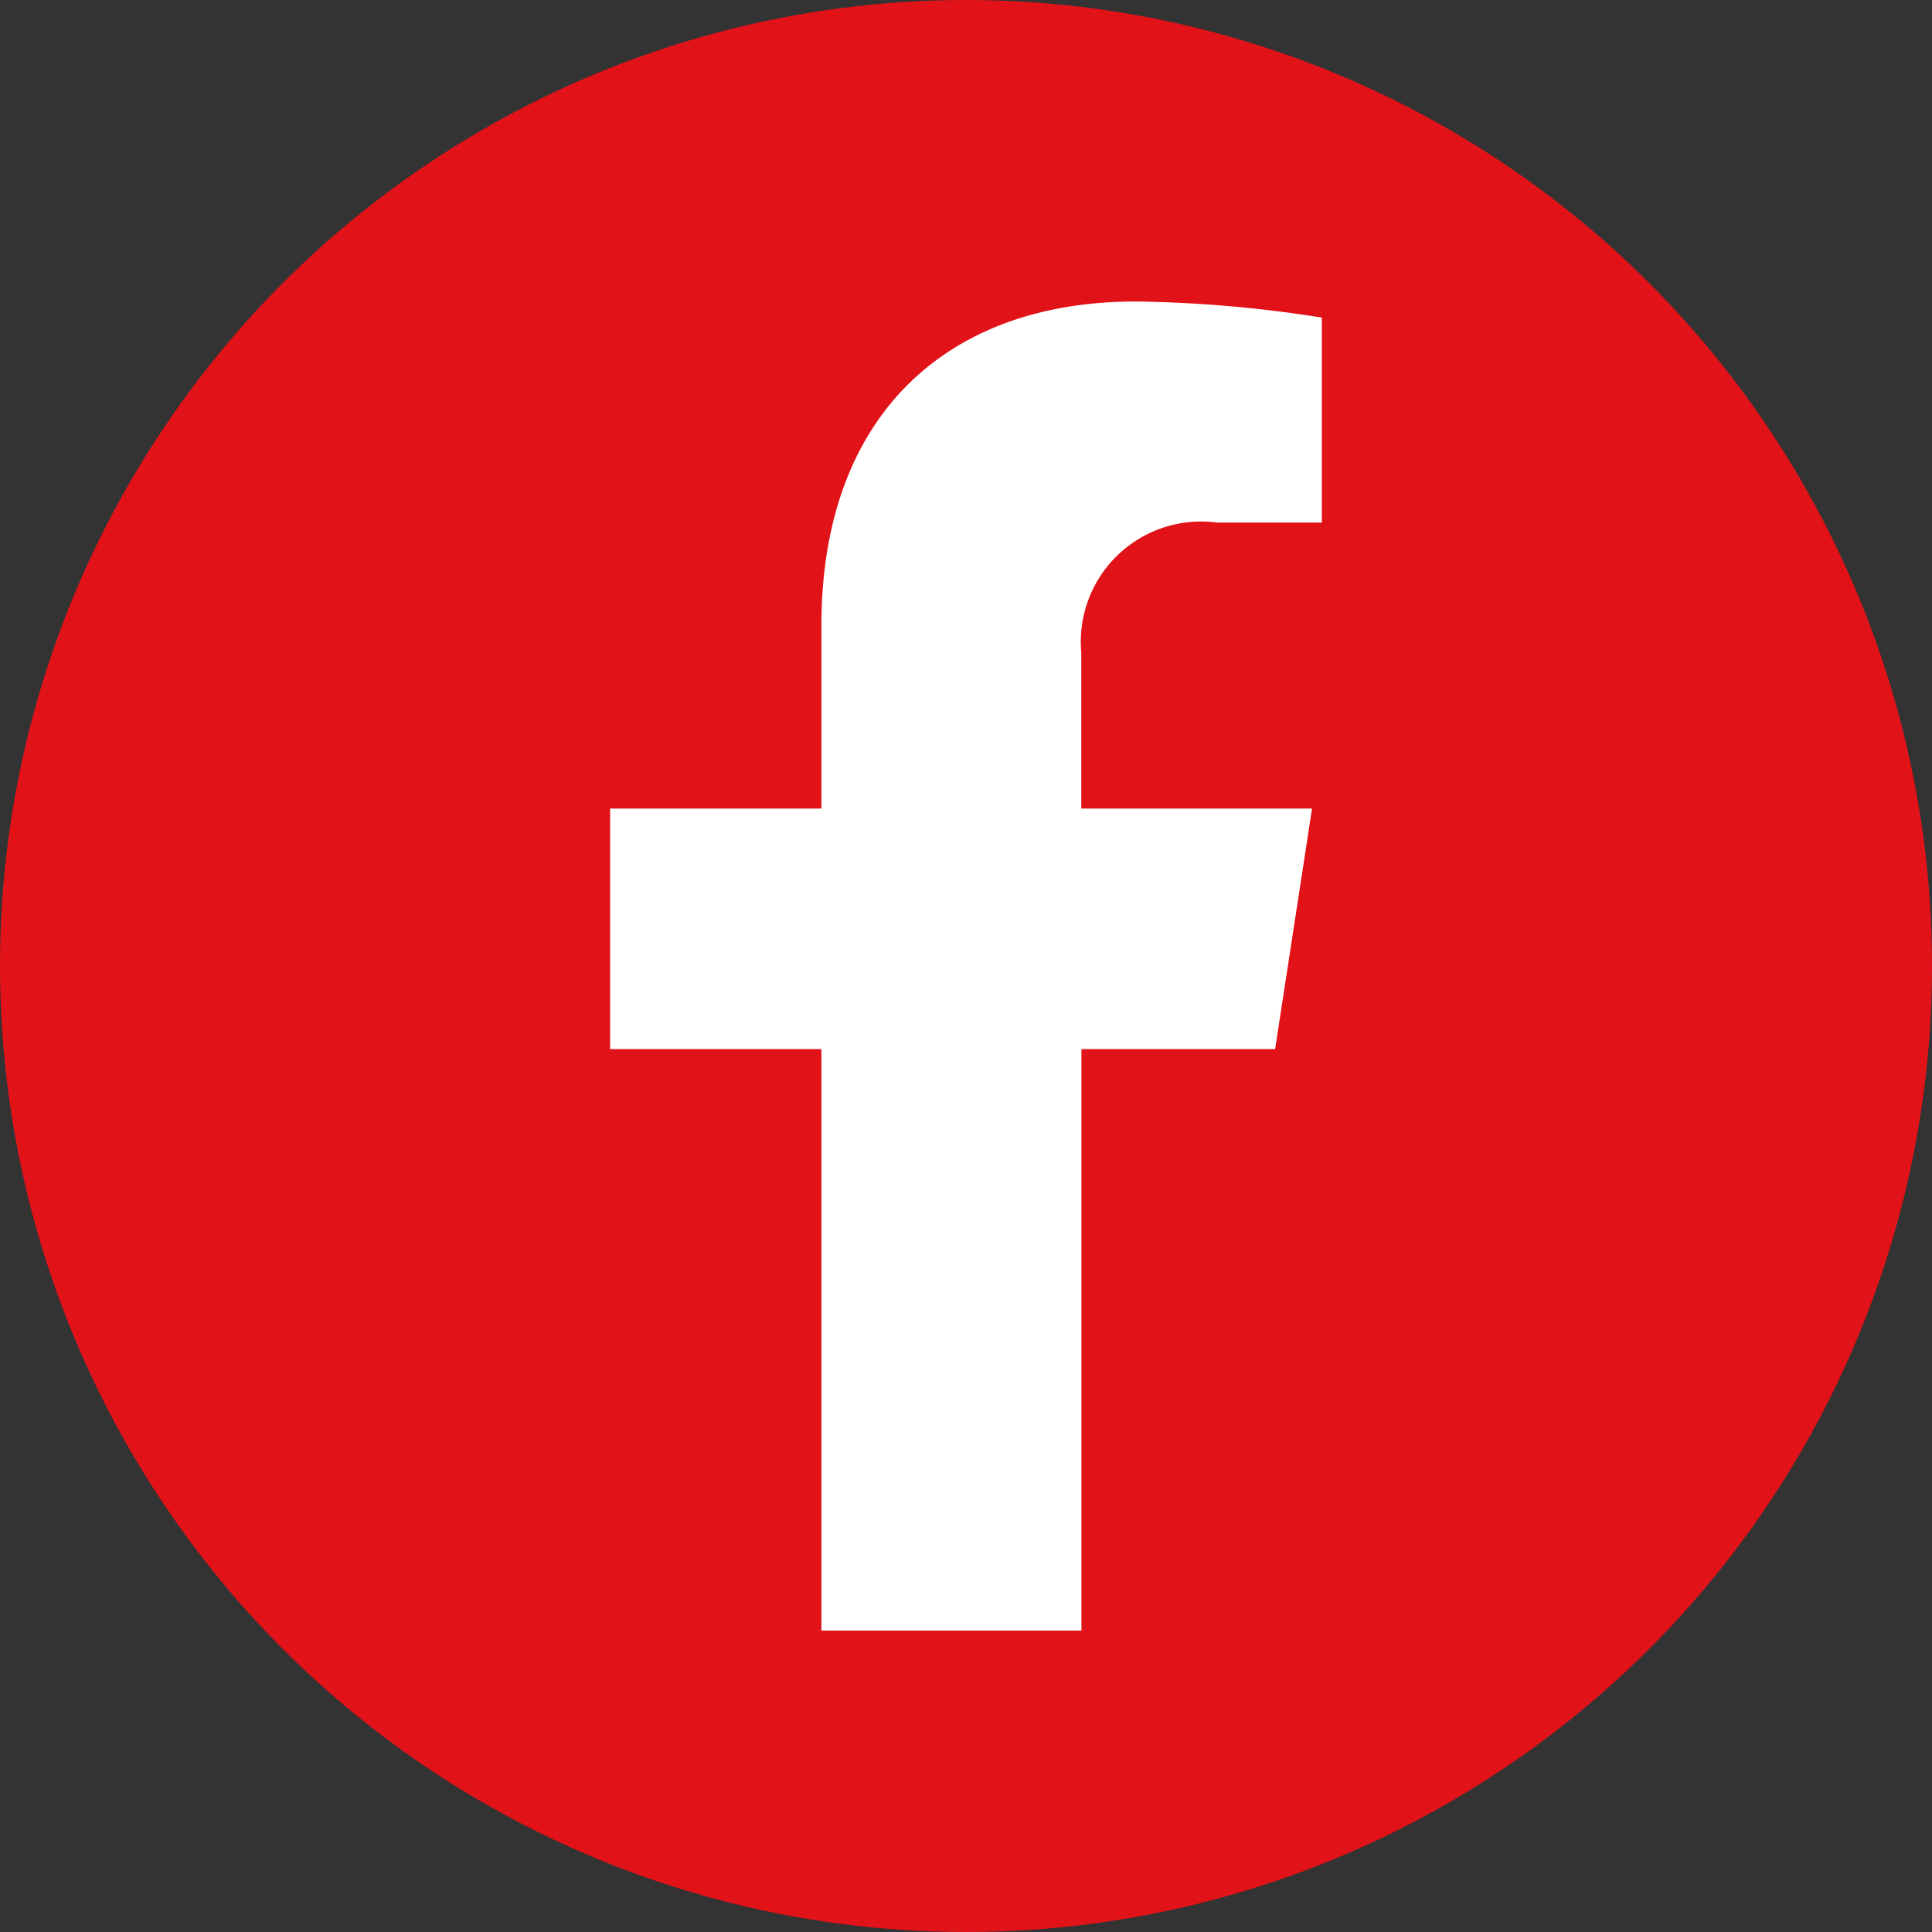
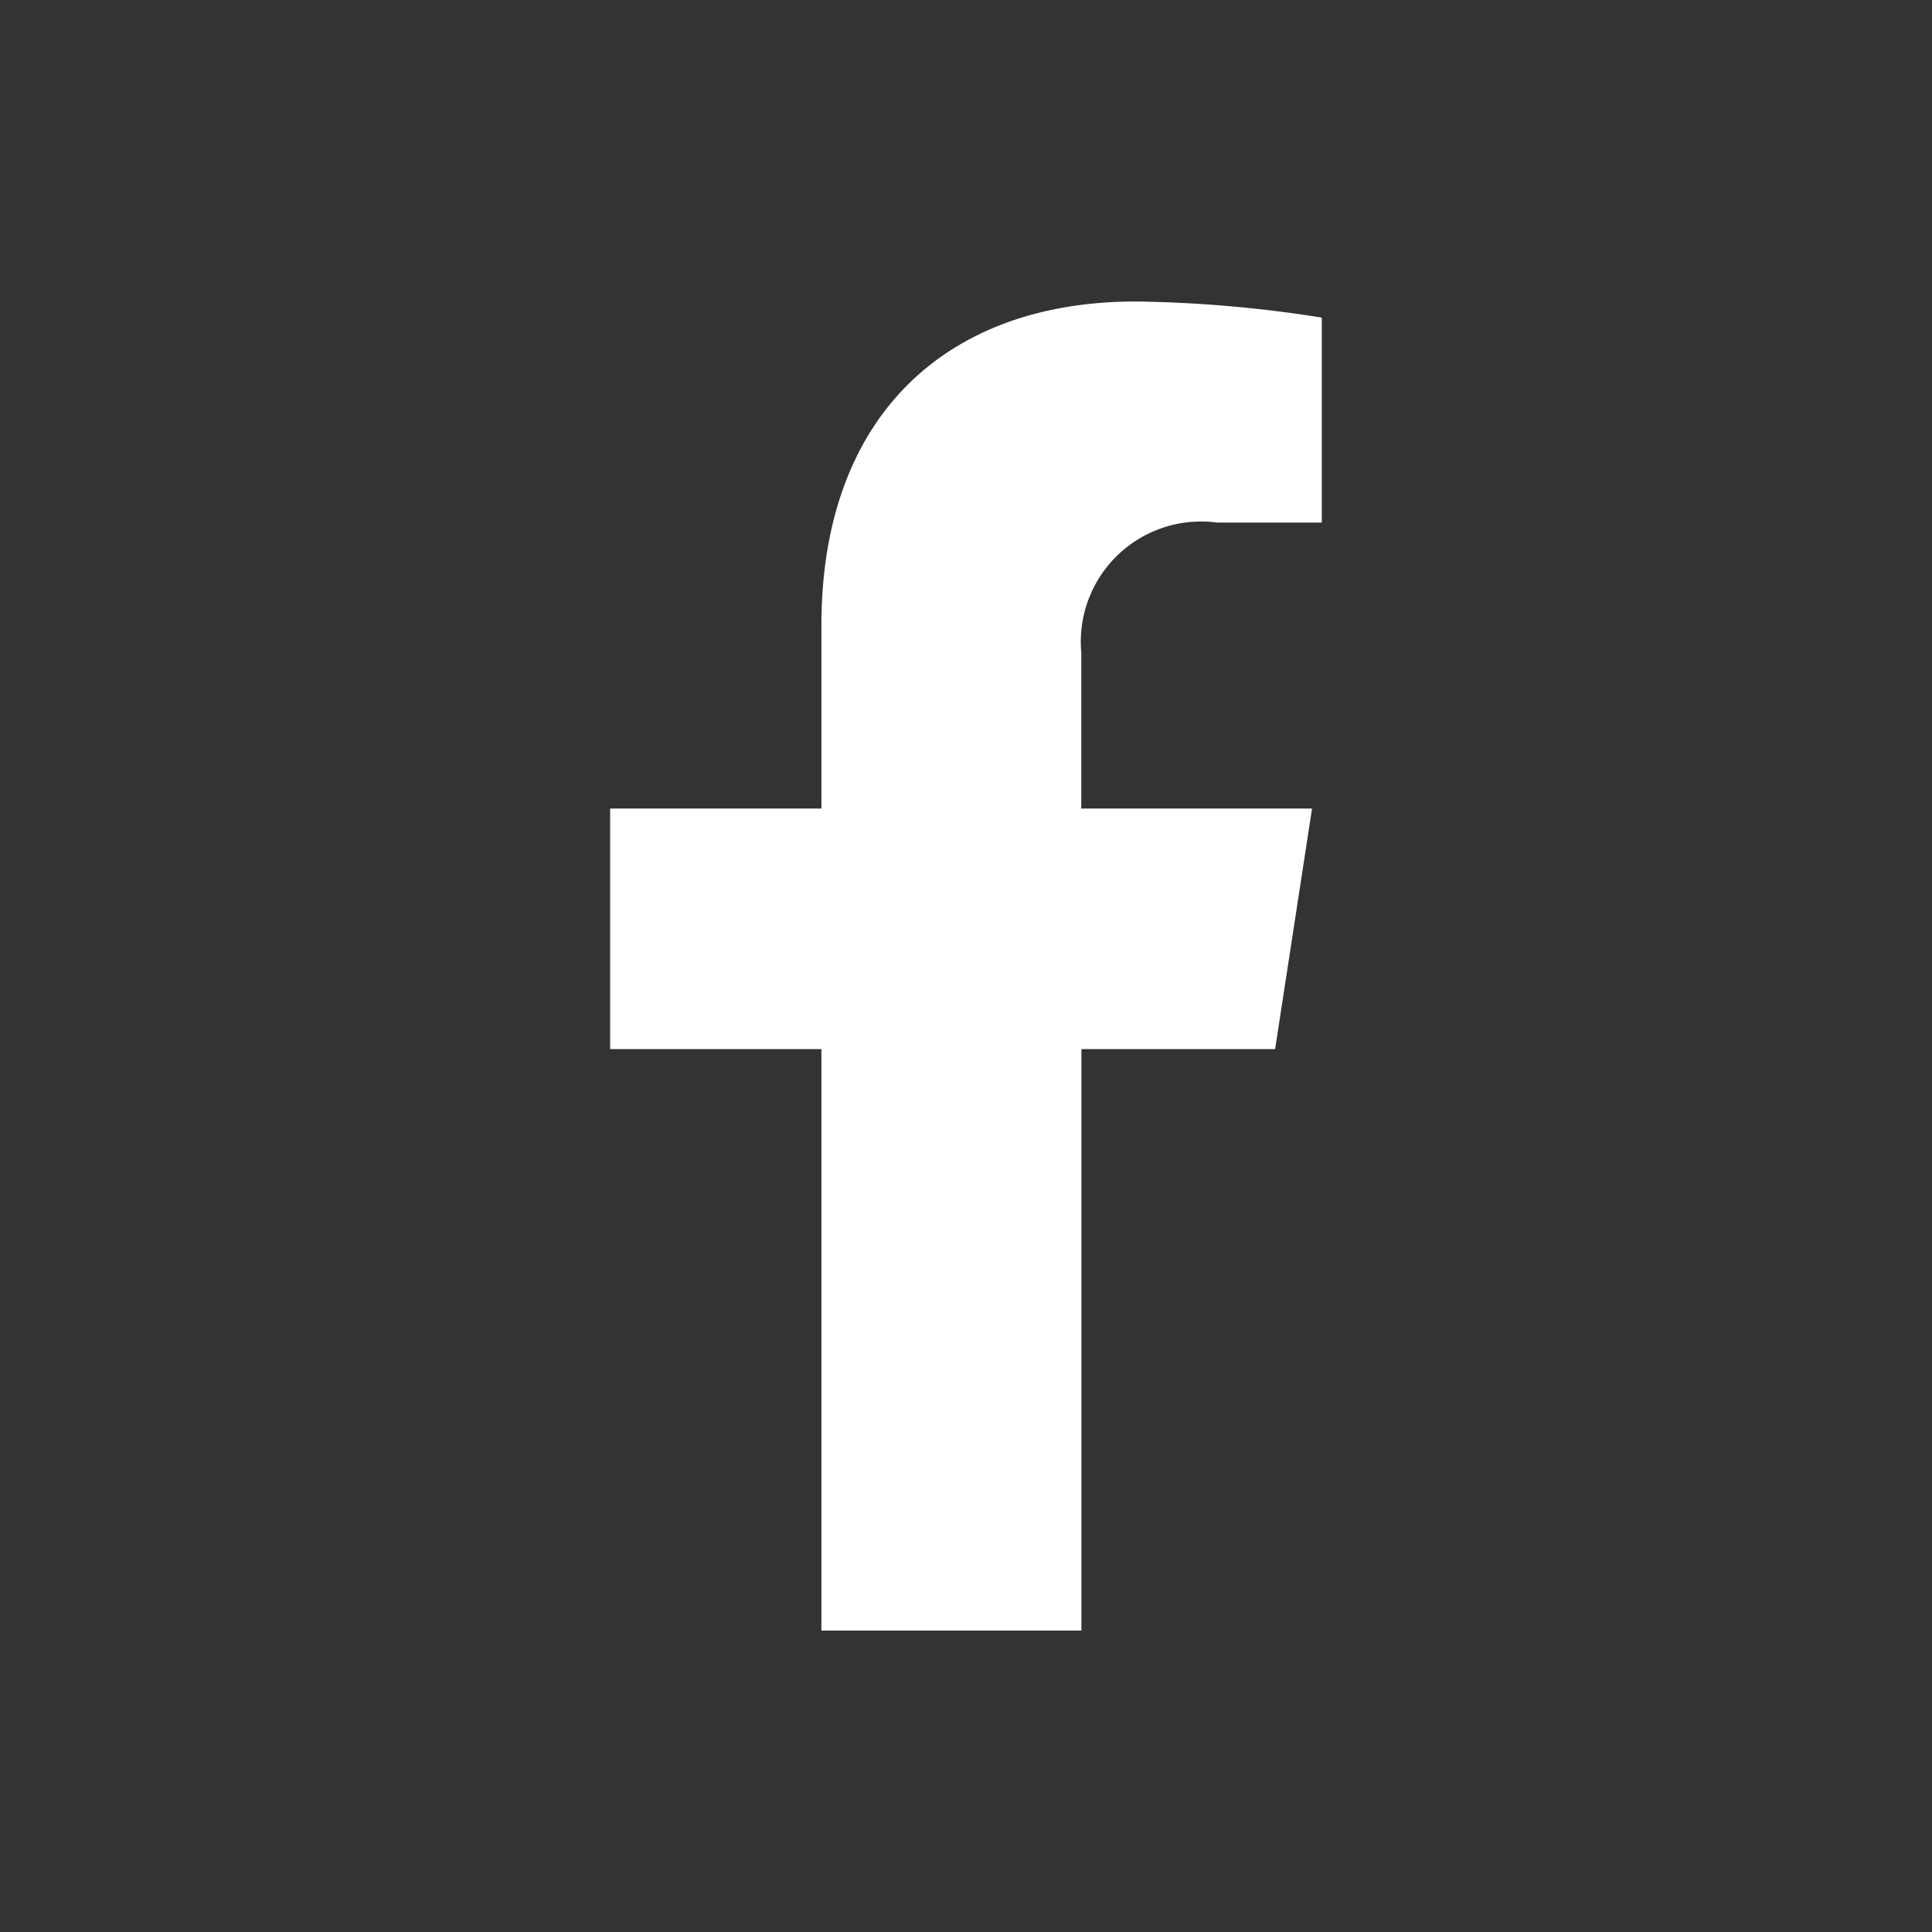
<svg xmlns="http://www.w3.org/2000/svg" width="36" height="36" viewBox="0 0 36 36">
  <rect x="0" y="0" width="36" height="36" fill="#333333" stroke="none" />
  <g transform="translate(-2783 -872)">
-     <circle cx="18" cy="18" r="18" transform="translate(2783 872)" fill="#E21219" />
    <path d="M14,13.93l.688-4.482h-4.3V6.54a2.241,2.241,0,0,1,2.527-2.421h1.955V.3A23.842,23.842,0,0,0,11.4,0C7.861,0,5.546,2.147,5.546,6.033V9.448H1.609V13.93H5.546V24.765h4.845V13.93Z" transform="translate(2792.76 877.618)" fill="#fff" />
  </g>
</svg>